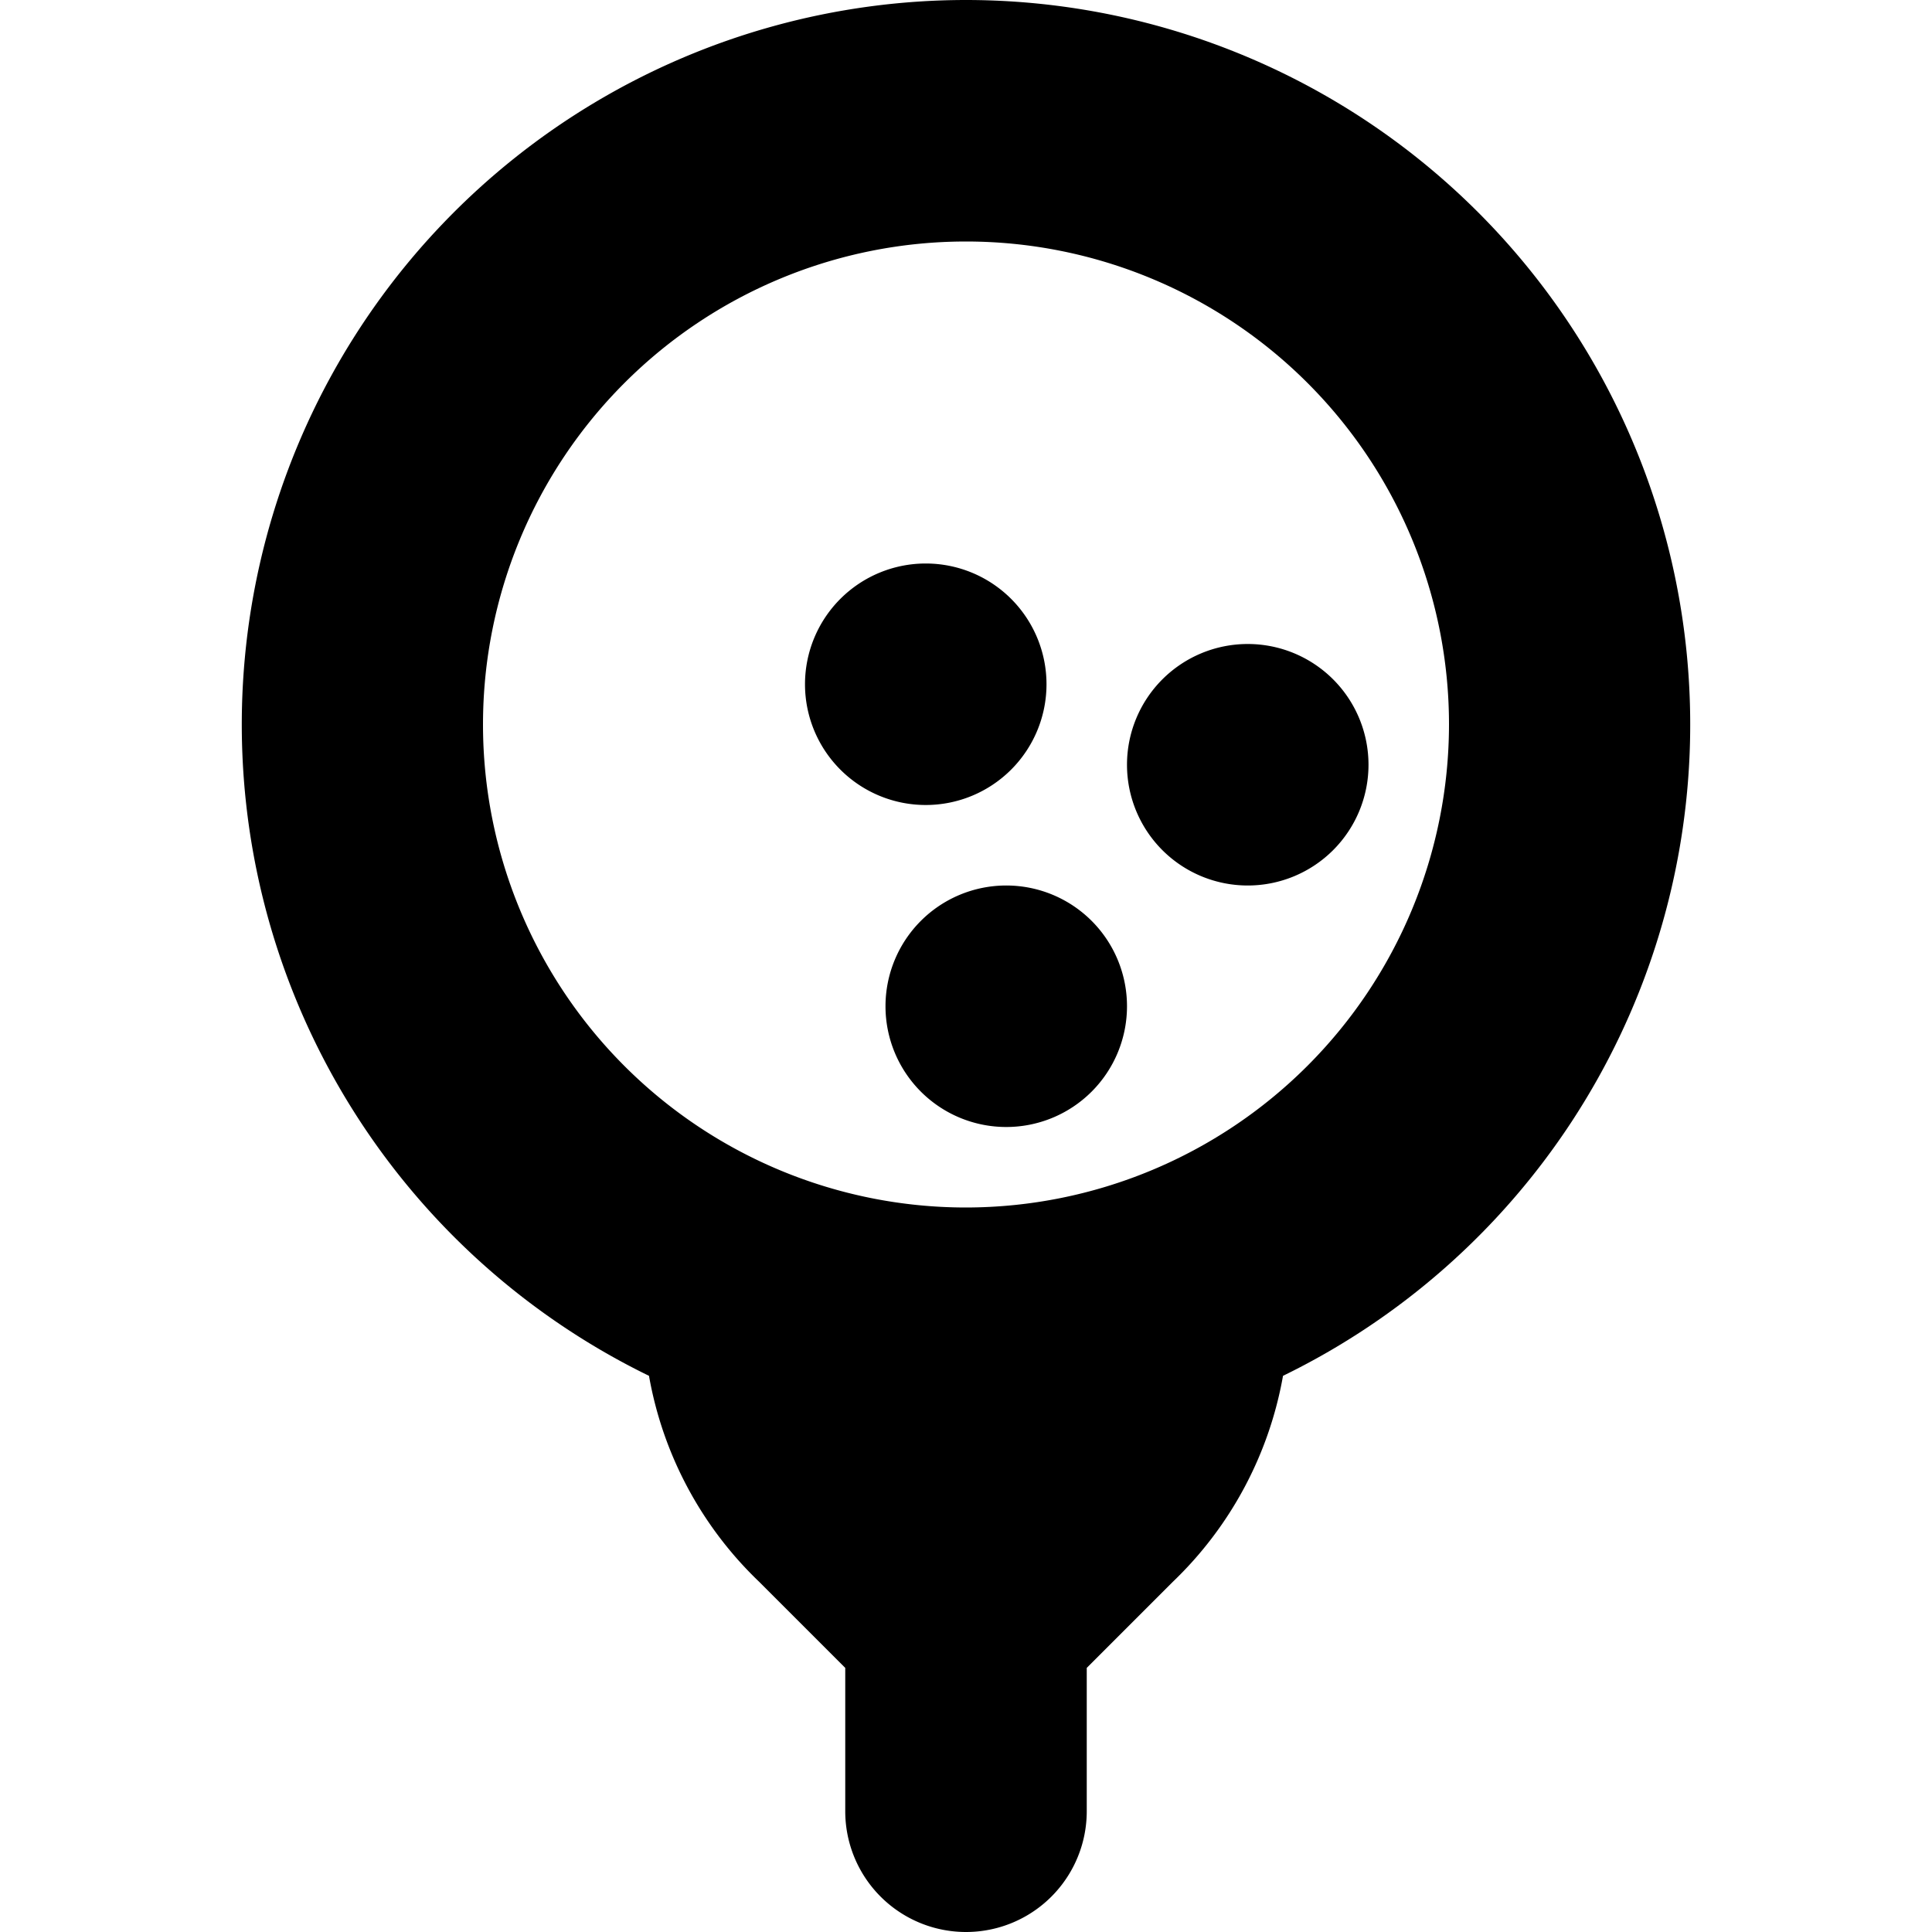
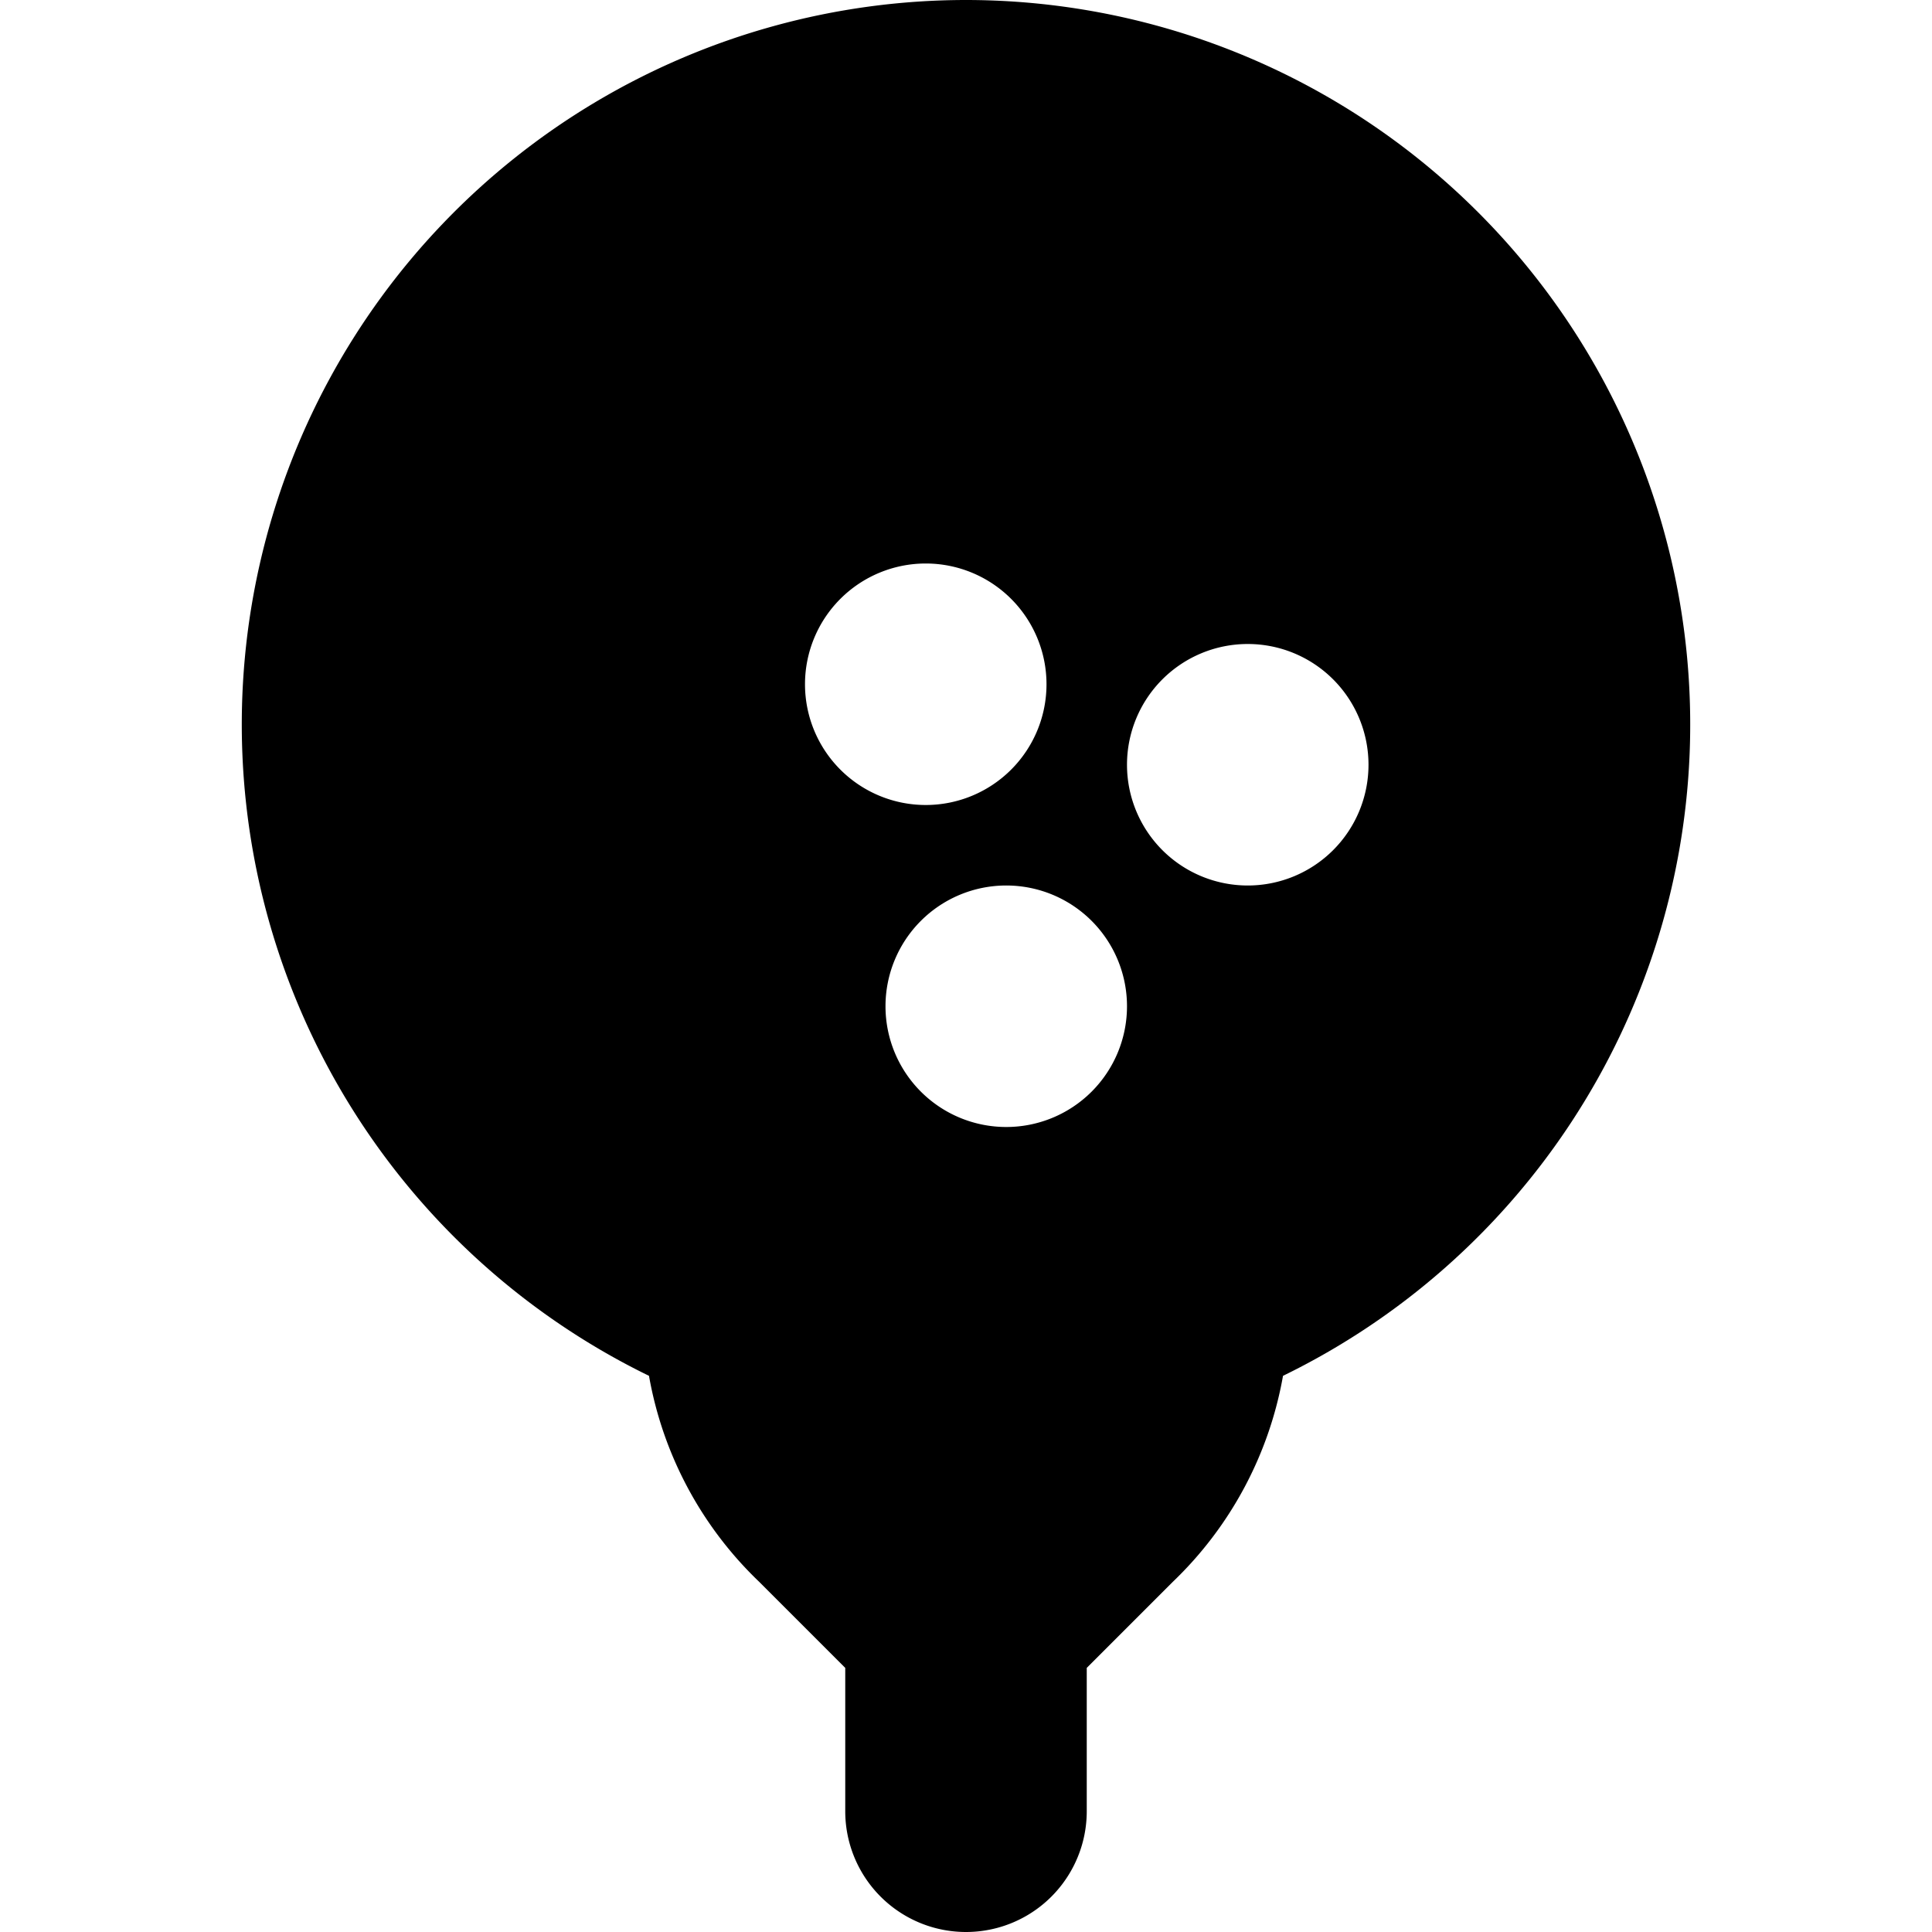
<svg xmlns="http://www.w3.org/2000/svg" id="Layer_1" data-name="Layer 1" viewBox="0 0 24 24" width="512" height="512">
-   <path d="M12,0A9,9,0,0,0,8.062,17.091a4.66,4.66,0,0,0,1.37,2.56L10.5,20.719V22.5a1.5,1.5,0,0,0,3,0V20.719l1.068-1.068a4.667,4.667,0,0,0,1.37-2.56A9,9,0,0,0,12,0Zm0,15a6,6,0,1,1,6-6A6.006,6.006,0,0,1,12,15Zm2-2.5A1.5,1.5,0,1,1,12.5,11,1.5,1.5,0,0,1,14,12.5ZM15.5,8A1.5,1.5,0,1,1,14,9.5,1.5,1.5,0,0,1,15.5,8Zm-4,2A1.5,1.5,0,1,1,13,8.5,1.5,1.5,0,0,1,11.5,10Z" />
+   <path d="M12,0A9,9,0,0,0,8.062,17.091a4.66,4.66,0,0,0,1.37,2.56L10.5,20.719V22.5a1.5,1.5,0,0,0,3,0V20.719l1.068-1.068a4.667,4.667,0,0,0,1.37-2.56A9,9,0,0,0,12,0Zm0,15A6.006,6.006,0,0,1,12,15Zm2-2.5A1.5,1.5,0,1,1,12.5,11,1.5,1.5,0,0,1,14,12.5ZM15.5,8A1.5,1.5,0,1,1,14,9.5,1.5,1.5,0,0,1,15.5,8Zm-4,2A1.5,1.5,0,1,1,13,8.5,1.5,1.5,0,0,1,11.5,10Z" />
</svg>